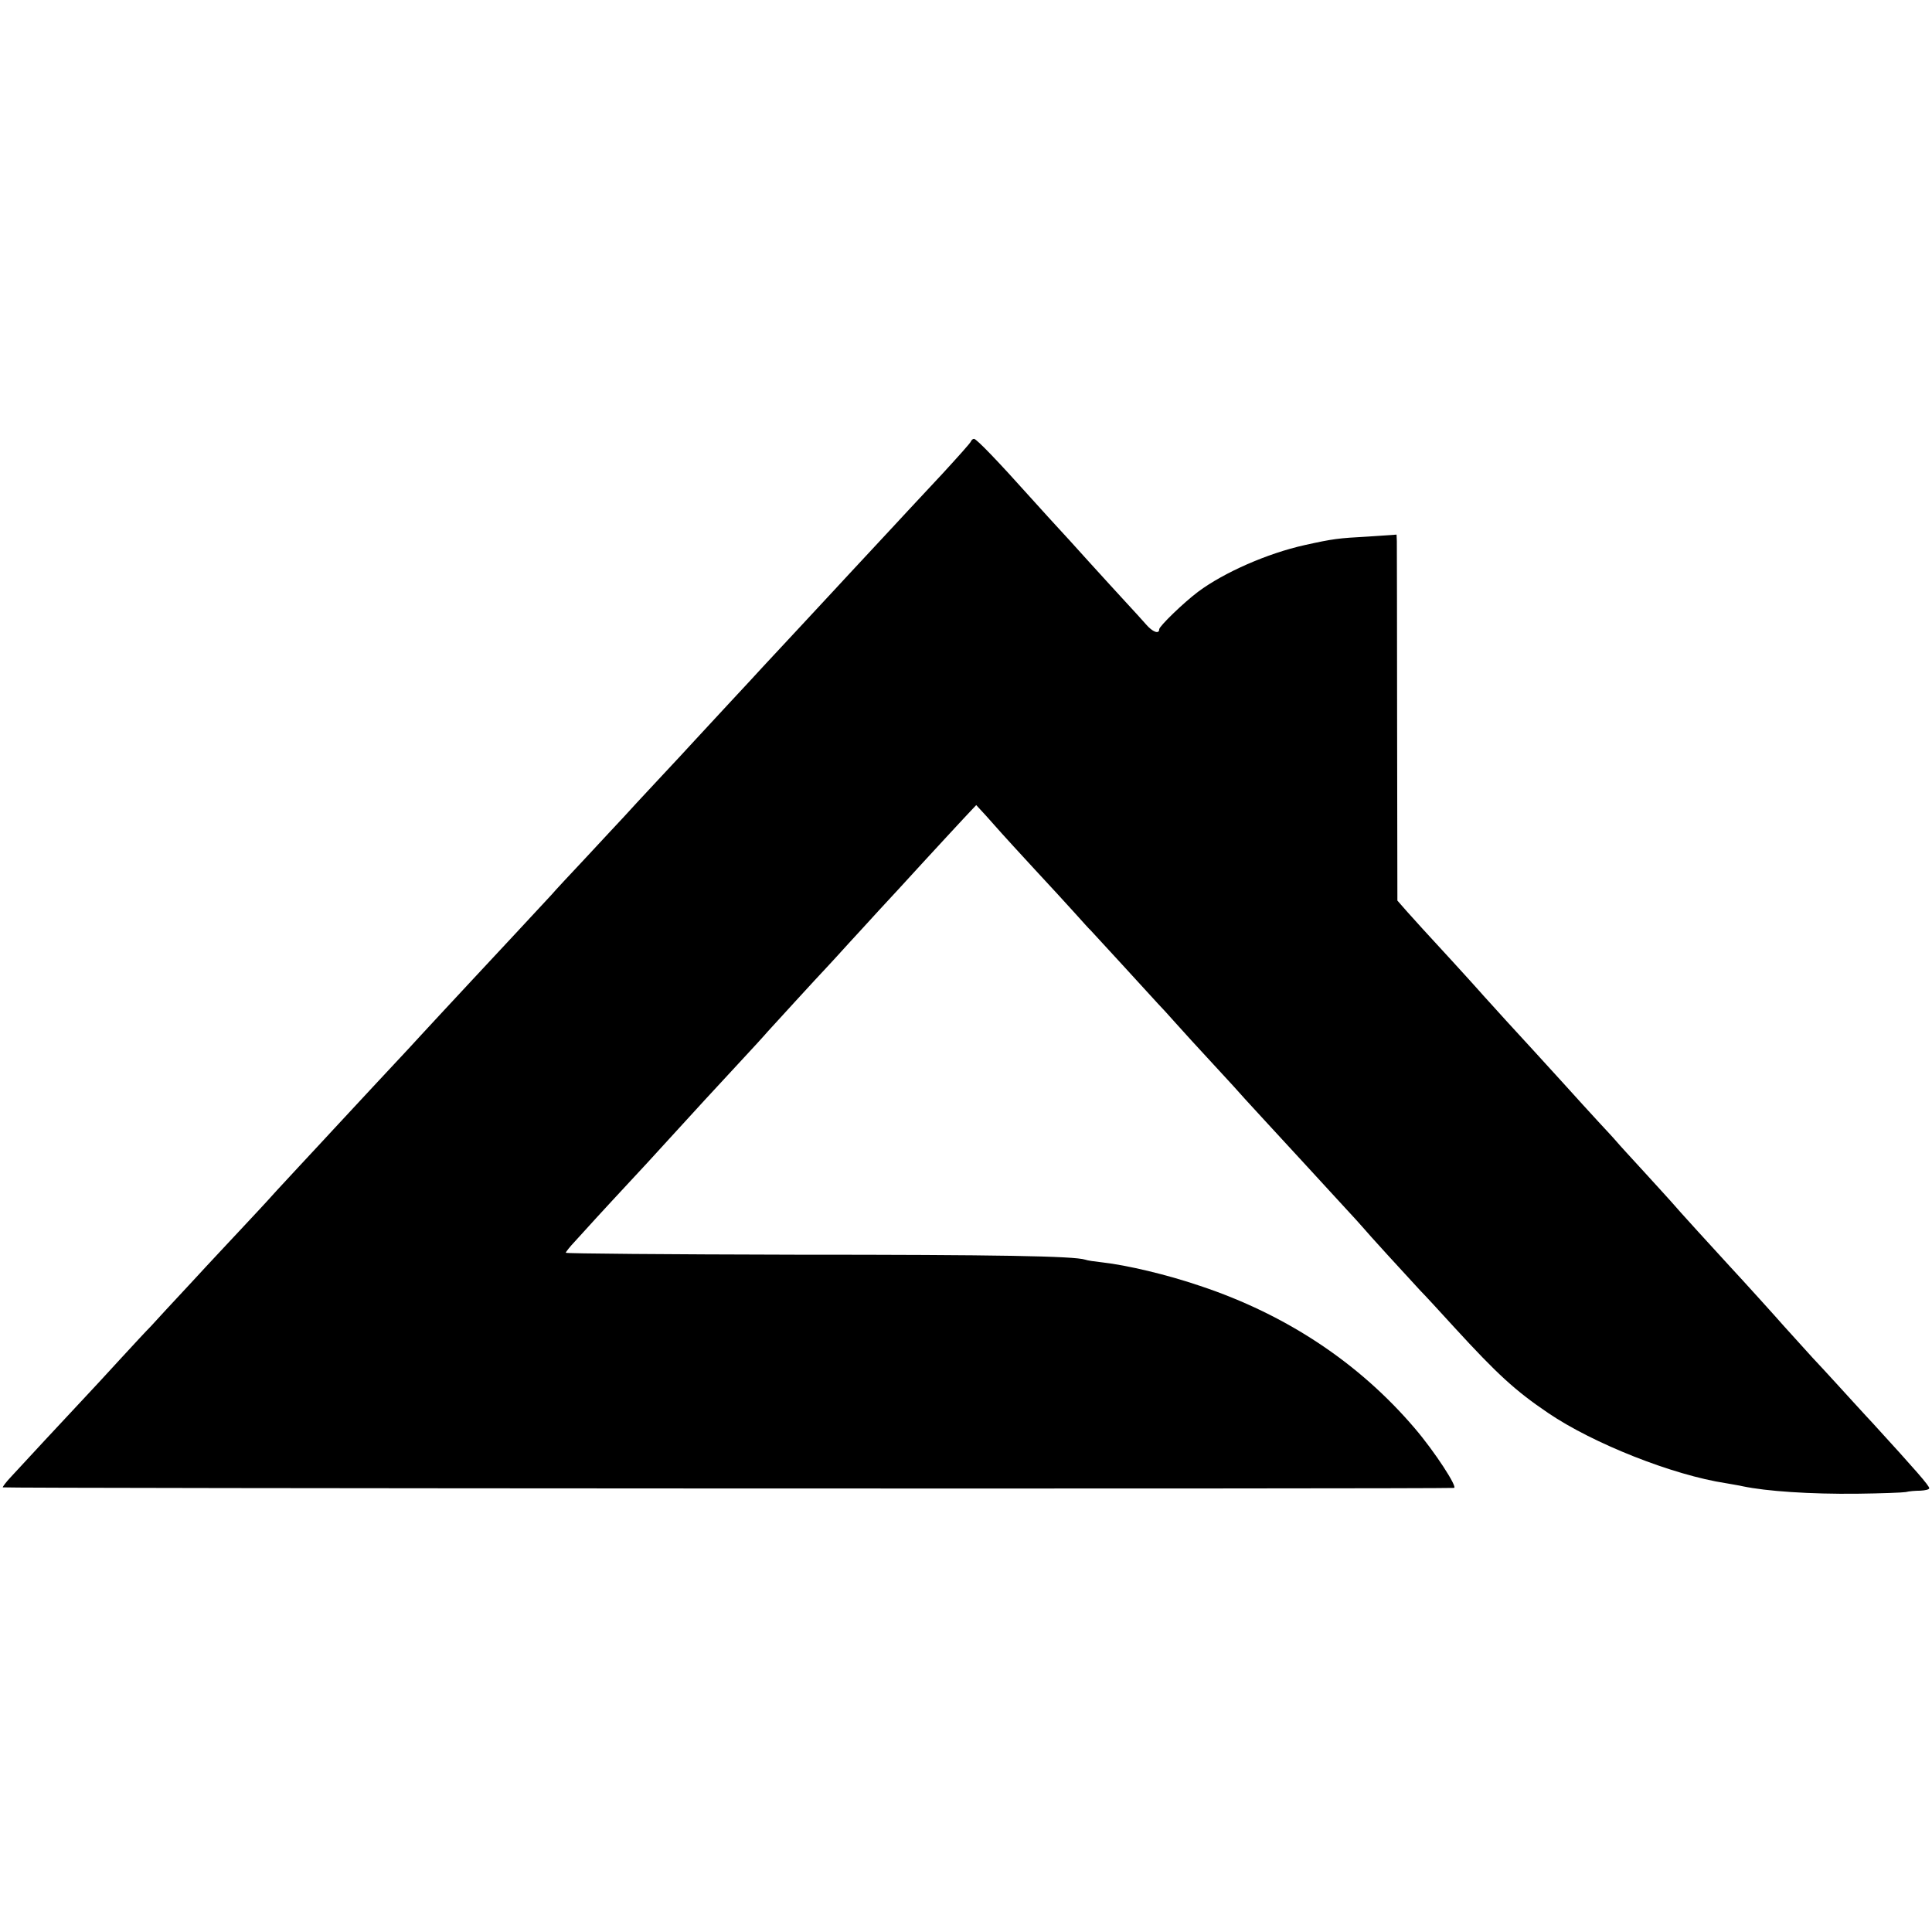
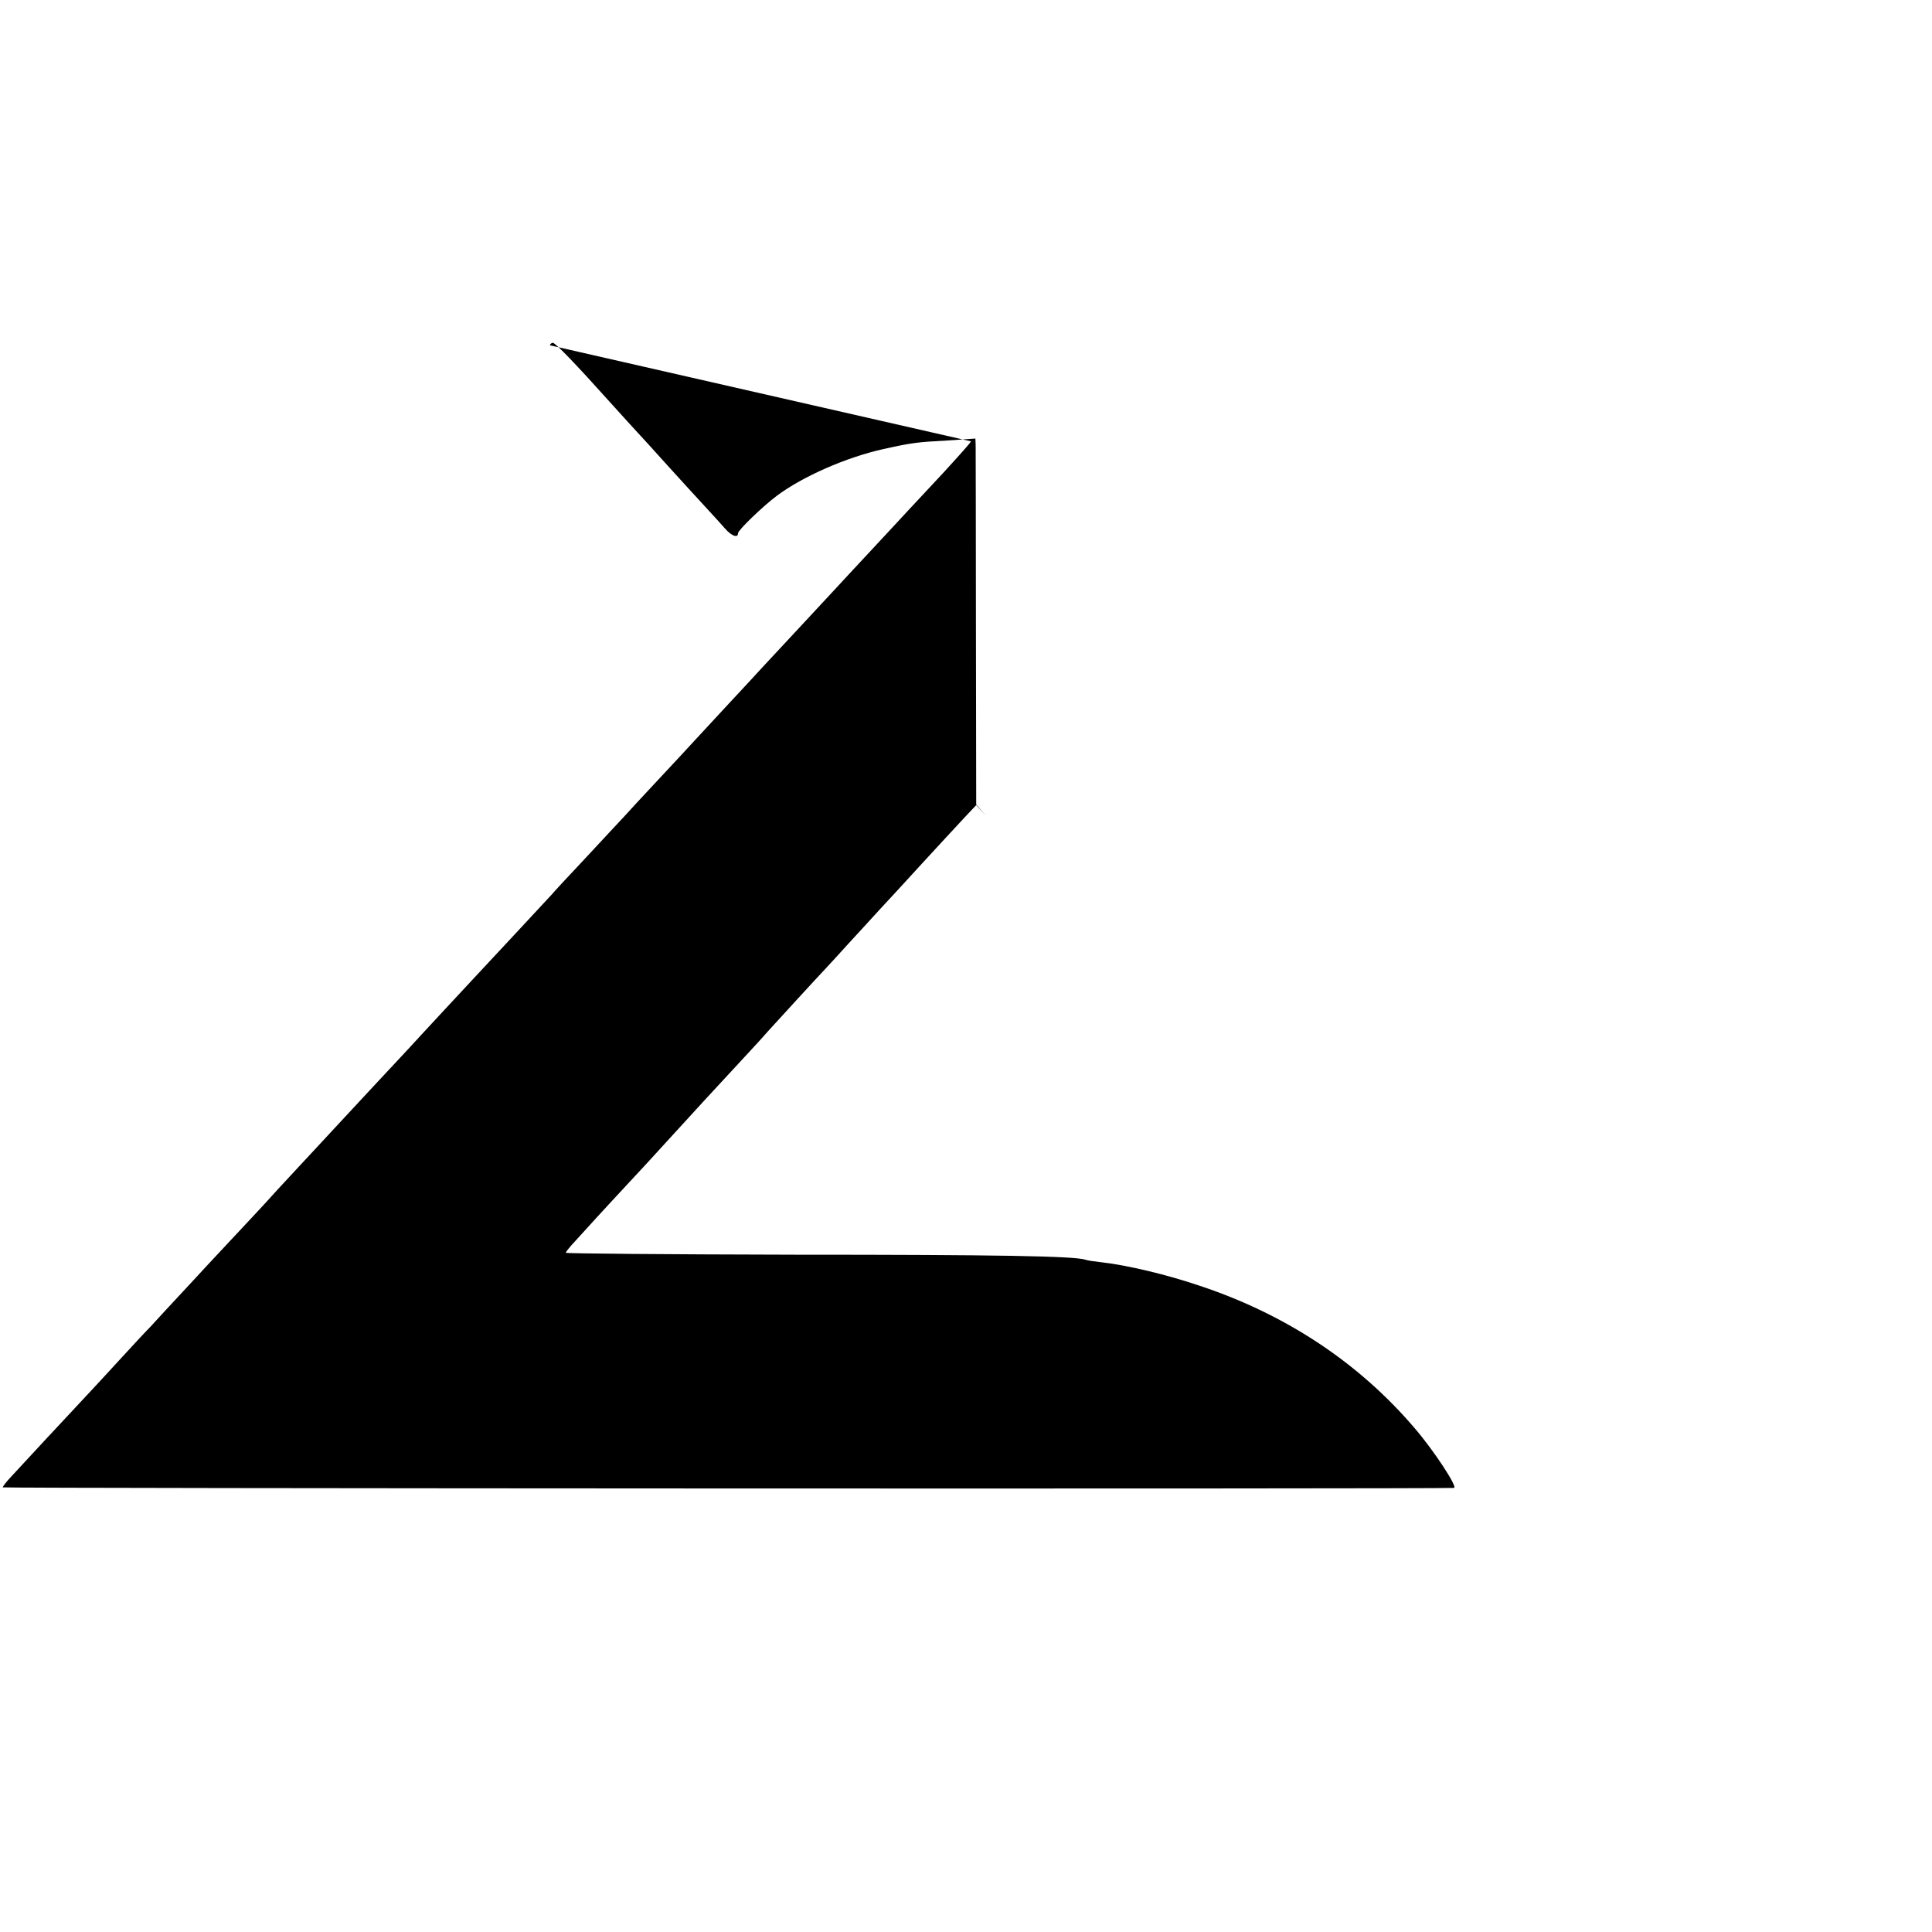
<svg xmlns="http://www.w3.org/2000/svg" version="1.0" width="700pt" height="700pt" viewBox="0 0 700 700" preserveAspectRatio="xMidYMid meet">
  <g transform="translate(0,700) scale(0.1,-0.1)" fill="#000000" stroke="none">
-     <path d="M3518 5401 c-1 -5 -48 -57 -103 -117 -55 -59 -111 -119 -125 -134 -14 -15 -72 -78 -130 -140 -58 -62 -116 -125 -130 -140 -40 -43 -232 -250 -265 -285 -16 -18 -73 -79 -125 -135 -52 -56 -108 -117 -125 -135 -16 -18 -75 -81 -130 -140 -55 -59 -111 -119 -124 -134 -13 -14 -74 -79 -135 -145 -61 -65 -118 -126 -126 -136 -8 -9 -67 -72 -130 -140 -169 -181 -174 -187 -270 -290 -48 -52 -103 -111 -121 -131 -33 -35 -220 -236 -269 -289 -14 -15 -72 -78 -130 -140 -58 -62 -109 -118 -115 -125 -5 -6 -41 -44 -80 -86 -38 -41 -124 -132 -190 -204 -66 -71 -133 -143 -148 -160 -16 -16 -66 -70 -112 -120 -45 -49 -100 -109 -121 -131 -62 -66 -248 -266 -277 -298 -15 -16 -27 -32 -27 -35 0 -4 5191 -6 5258 -2 15 1 -70 132 -142 216 -201 236 -465 412 -778 516 -120 41 -265 75 -353 85 -27 3 -56 7 -63 10 -41 13 -315 18 -1054 18 -456 1 -828 4 -828 7 0 3 15 22 33 41 17 19 54 59 81 89 27 30 77 83 110 119 34 36 102 110 151 164 133 146 132 144 240 261 55 59 108 117 118 129 21 23 178 195 217 236 14 15 47 51 74 81 28 30 77 84 110 120 34 36 106 115 161 175 55 60 121 131 146 158 l46 49 36 -39 c19 -22 45 -50 57 -64 12 -13 65 -72 119 -130 54 -58 120 -130 147 -160 27 -30 51 -57 55 -60 3 -3 54 -59 115 -125 60 -66 118 -129 129 -141 11 -11 40 -43 64 -70 24 -27 86 -95 138 -151 52 -56 103 -112 114 -125 12 -13 42 -46 67 -73 26 -28 94 -102 152 -165 58 -63 124 -135 147 -160 23 -25 50 -54 60 -66 18 -22 158 -175 209 -230 16 -16 72 -77 124 -134 154 -168 220 -229 340 -310 162 -110 452 -225 644 -254 21 -4 48 -8 60 -11 85 -18 245 -29 416 -27 85 1 164 4 175 6 11 3 35 5 53 5 17 1 32 4 32 9 0 9 -47 63 -205 236 -6 6 -37 40 -70 76 -33 36 -99 109 -148 161 -48 53 -95 105 -105 116 -18 21 -149 166 -192 212 -47 51 -195 213 -213 235 -10 11 -55 61 -100 110 -45 49 -90 98 -100 110 -10 12 -40 44 -65 71 -26 28 -85 93 -132 145 -100 110 -104 114 -203 222 -41 46 -84 92 -94 104 -20 23 -177 195 -208 228 -11 12 -36 40 -56 62 l-36 41 -1 639 c0 351 -1 650 -1 663 l-1 24 -102 -7 c-110 -6 -127 -8 -231 -31 -135 -30 -292 -99 -386 -169 -52 -39 -141 -125 -141 -136 0 -19 -24 -10 -48 18 -13 15 -45 50 -70 77 -26 28 -87 95 -137 150 -49 55 -99 109 -110 121 -11 12 -56 61 -100 110 -120 134 -197 214 -206 214 -4 0 -9 -4 -11 -9z" />
+     <path d="M3518 5401 c-1 -5 -48 -57 -103 -117 -55 -59 -111 -119 -125 -134 -14 -15 -72 -78 -130 -140 -58 -62 -116 -125 -130 -140 -40 -43 -232 -250 -265 -285 -16 -18 -73 -79 -125 -135 -52 -56 -108 -117 -125 -135 -16 -18 -75 -81 -130 -140 -55 -59 -111 -119 -124 -134 -13 -14 -74 -79 -135 -145 -61 -65 -118 -126 -126 -136 -8 -9 -67 -72 -130 -140 -169 -181 -174 -187 -270 -290 -48 -52 -103 -111 -121 -131 -33 -35 -220 -236 -269 -289 -14 -15 -72 -78 -130 -140 -58 -62 -109 -118 -115 -125 -5 -6 -41 -44 -80 -86 -38 -41 -124 -132 -190 -204 -66 -71 -133 -143 -148 -160 -16 -16 -66 -70 -112 -120 -45 -49 -100 -109 -121 -131 -62 -66 -248 -266 -277 -298 -15 -16 -27 -32 -27 -35 0 -4 5191 -6 5258 -2 15 1 -70 132 -142 216 -201 236 -465 412 -778 516 -120 41 -265 75 -353 85 -27 3 -56 7 -63 10 -41 13 -315 18 -1054 18 -456 1 -828 4 -828 7 0 3 15 22 33 41 17 19 54 59 81 89 27 30 77 83 110 119 34 36 102 110 151 164 133 146 132 144 240 261 55 59 108 117 118 129 21 23 178 195 217 236 14 15 47 51 74 81 28 30 77 84 110 120 34 36 106 115 161 175 55 60 121 131 146 158 l46 49 36 -39 l-36 41 -1 639 c0 351 -1 650 -1 663 l-1 24 -102 -7 c-110 -6 -127 -8 -231 -31 -135 -30 -292 -99 -386 -169 -52 -39 -141 -125 -141 -136 0 -19 -24 -10 -48 18 -13 15 -45 50 -70 77 -26 28 -87 95 -137 150 -49 55 -99 109 -110 121 -11 12 -56 61 -100 110 -120 134 -197 214 -206 214 -4 0 -9 -4 -11 -9z" />
  </g>
</svg>